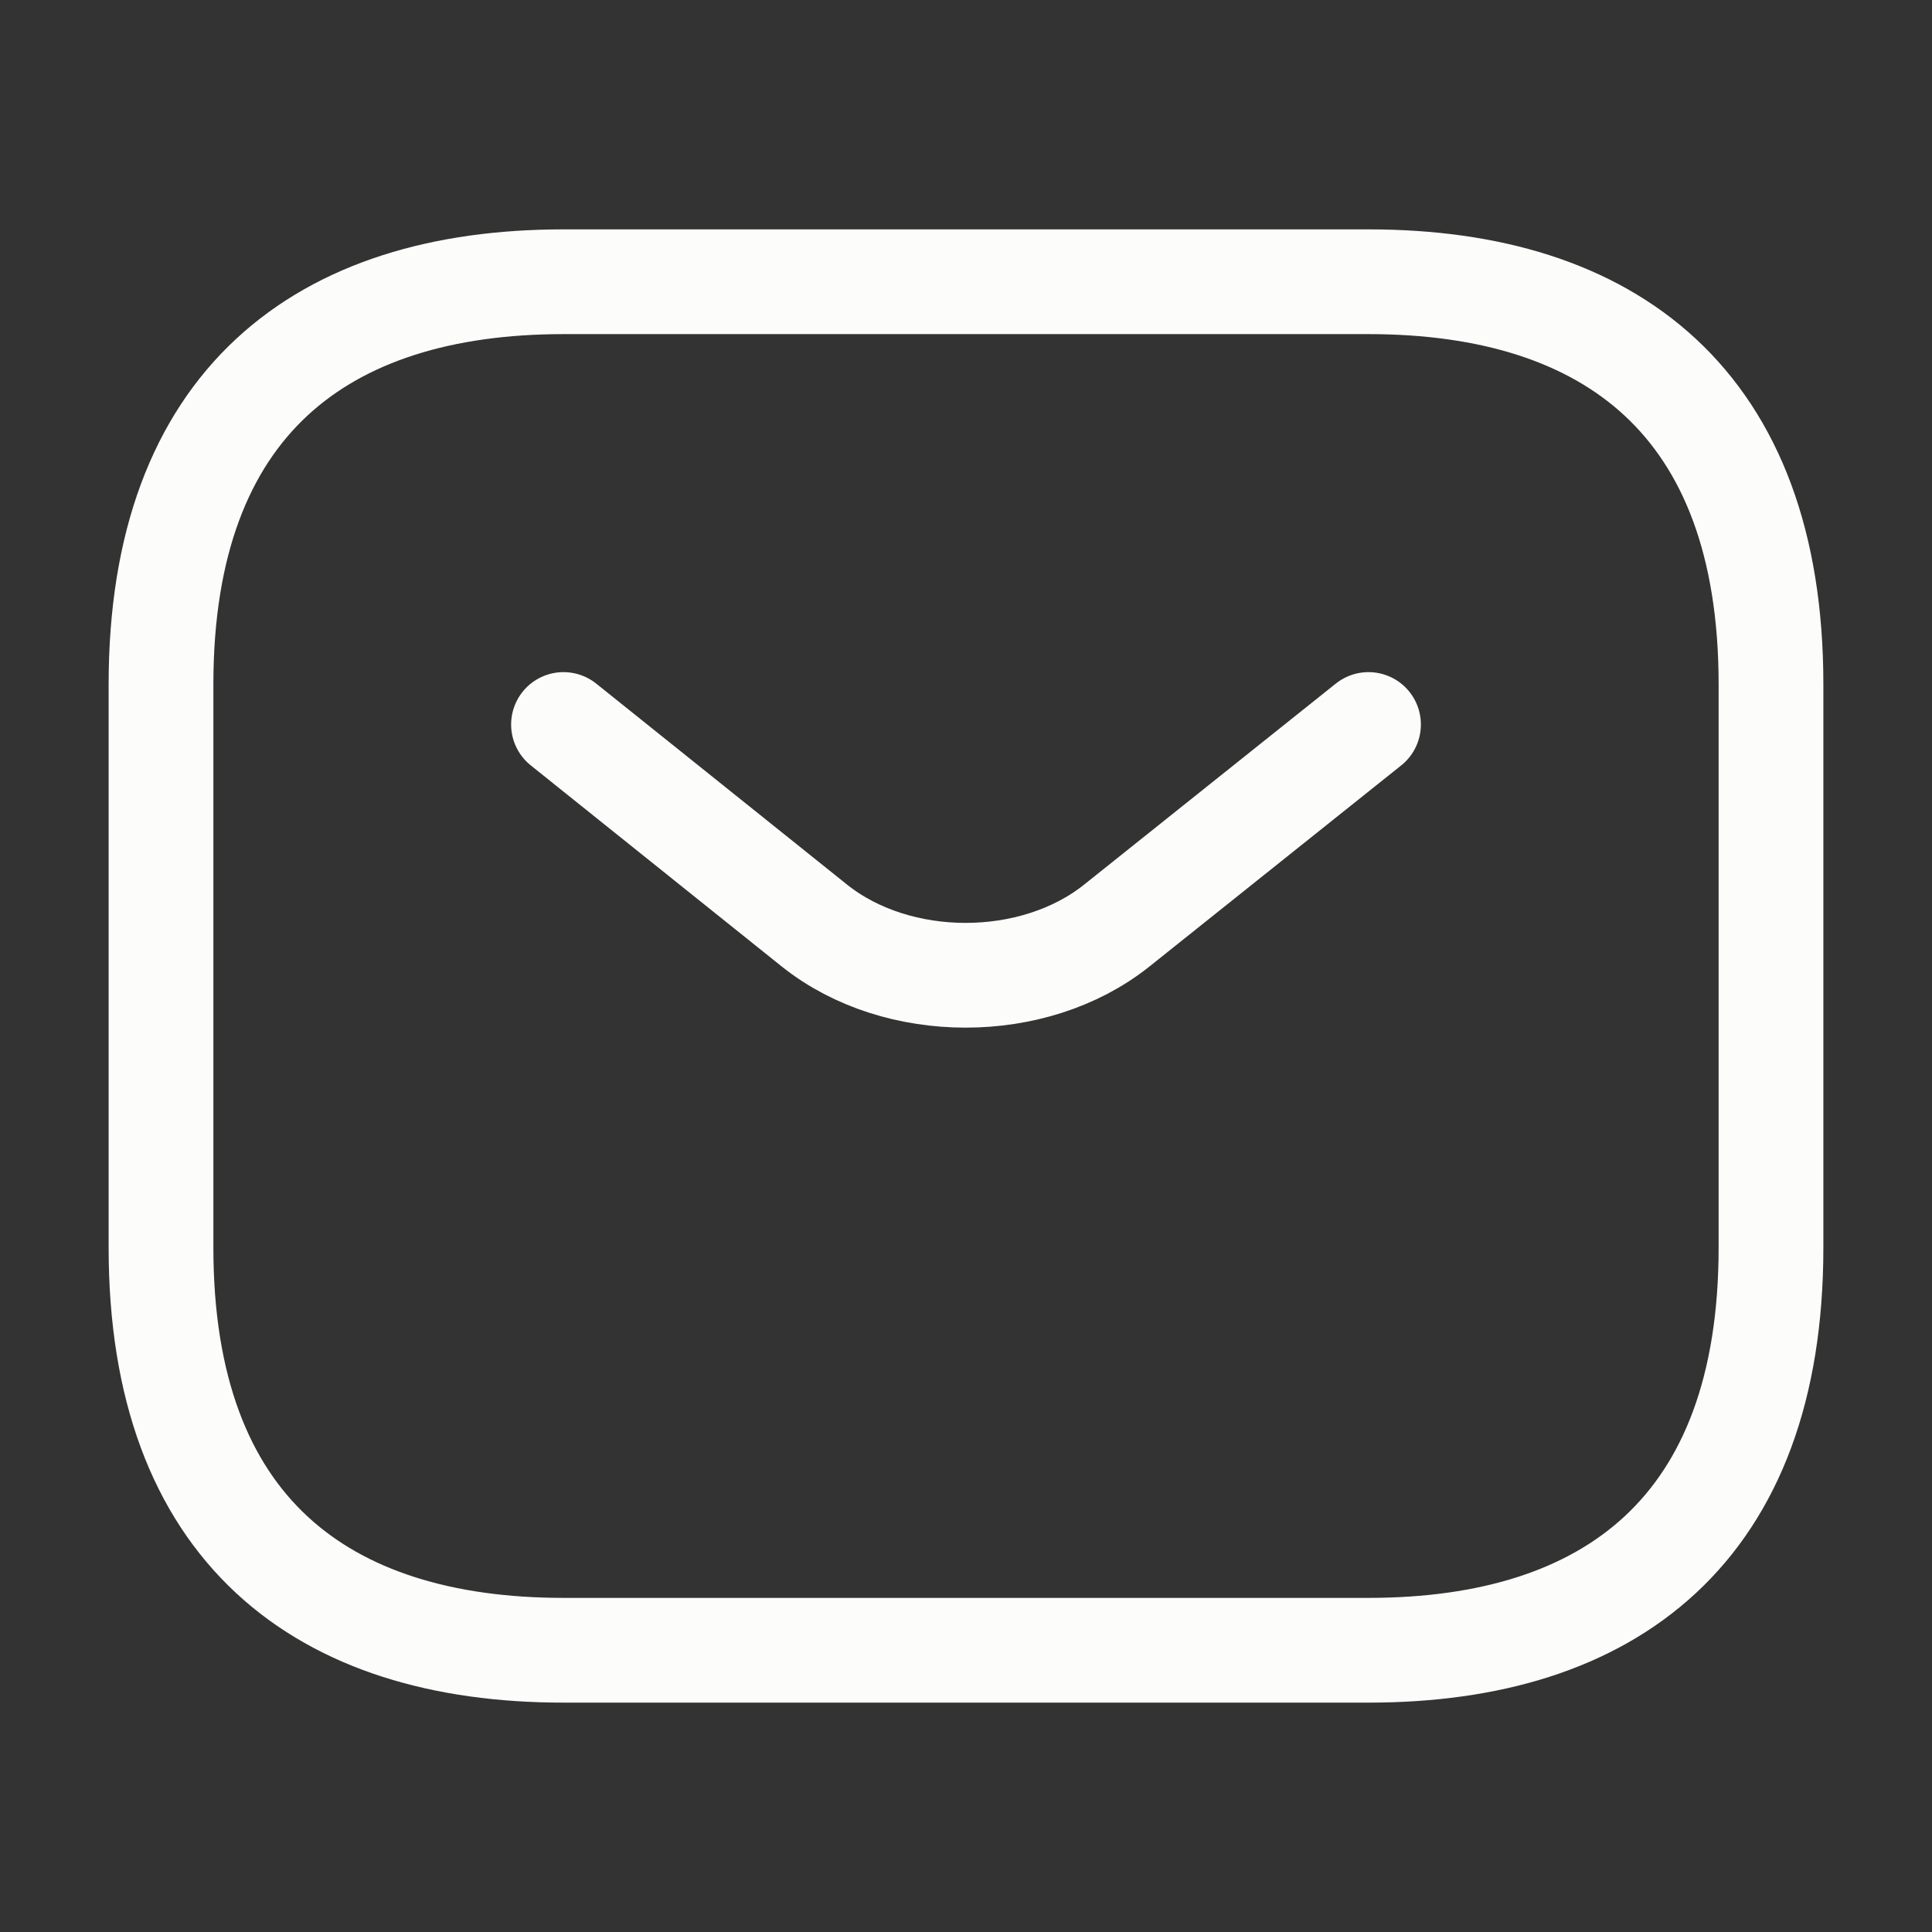
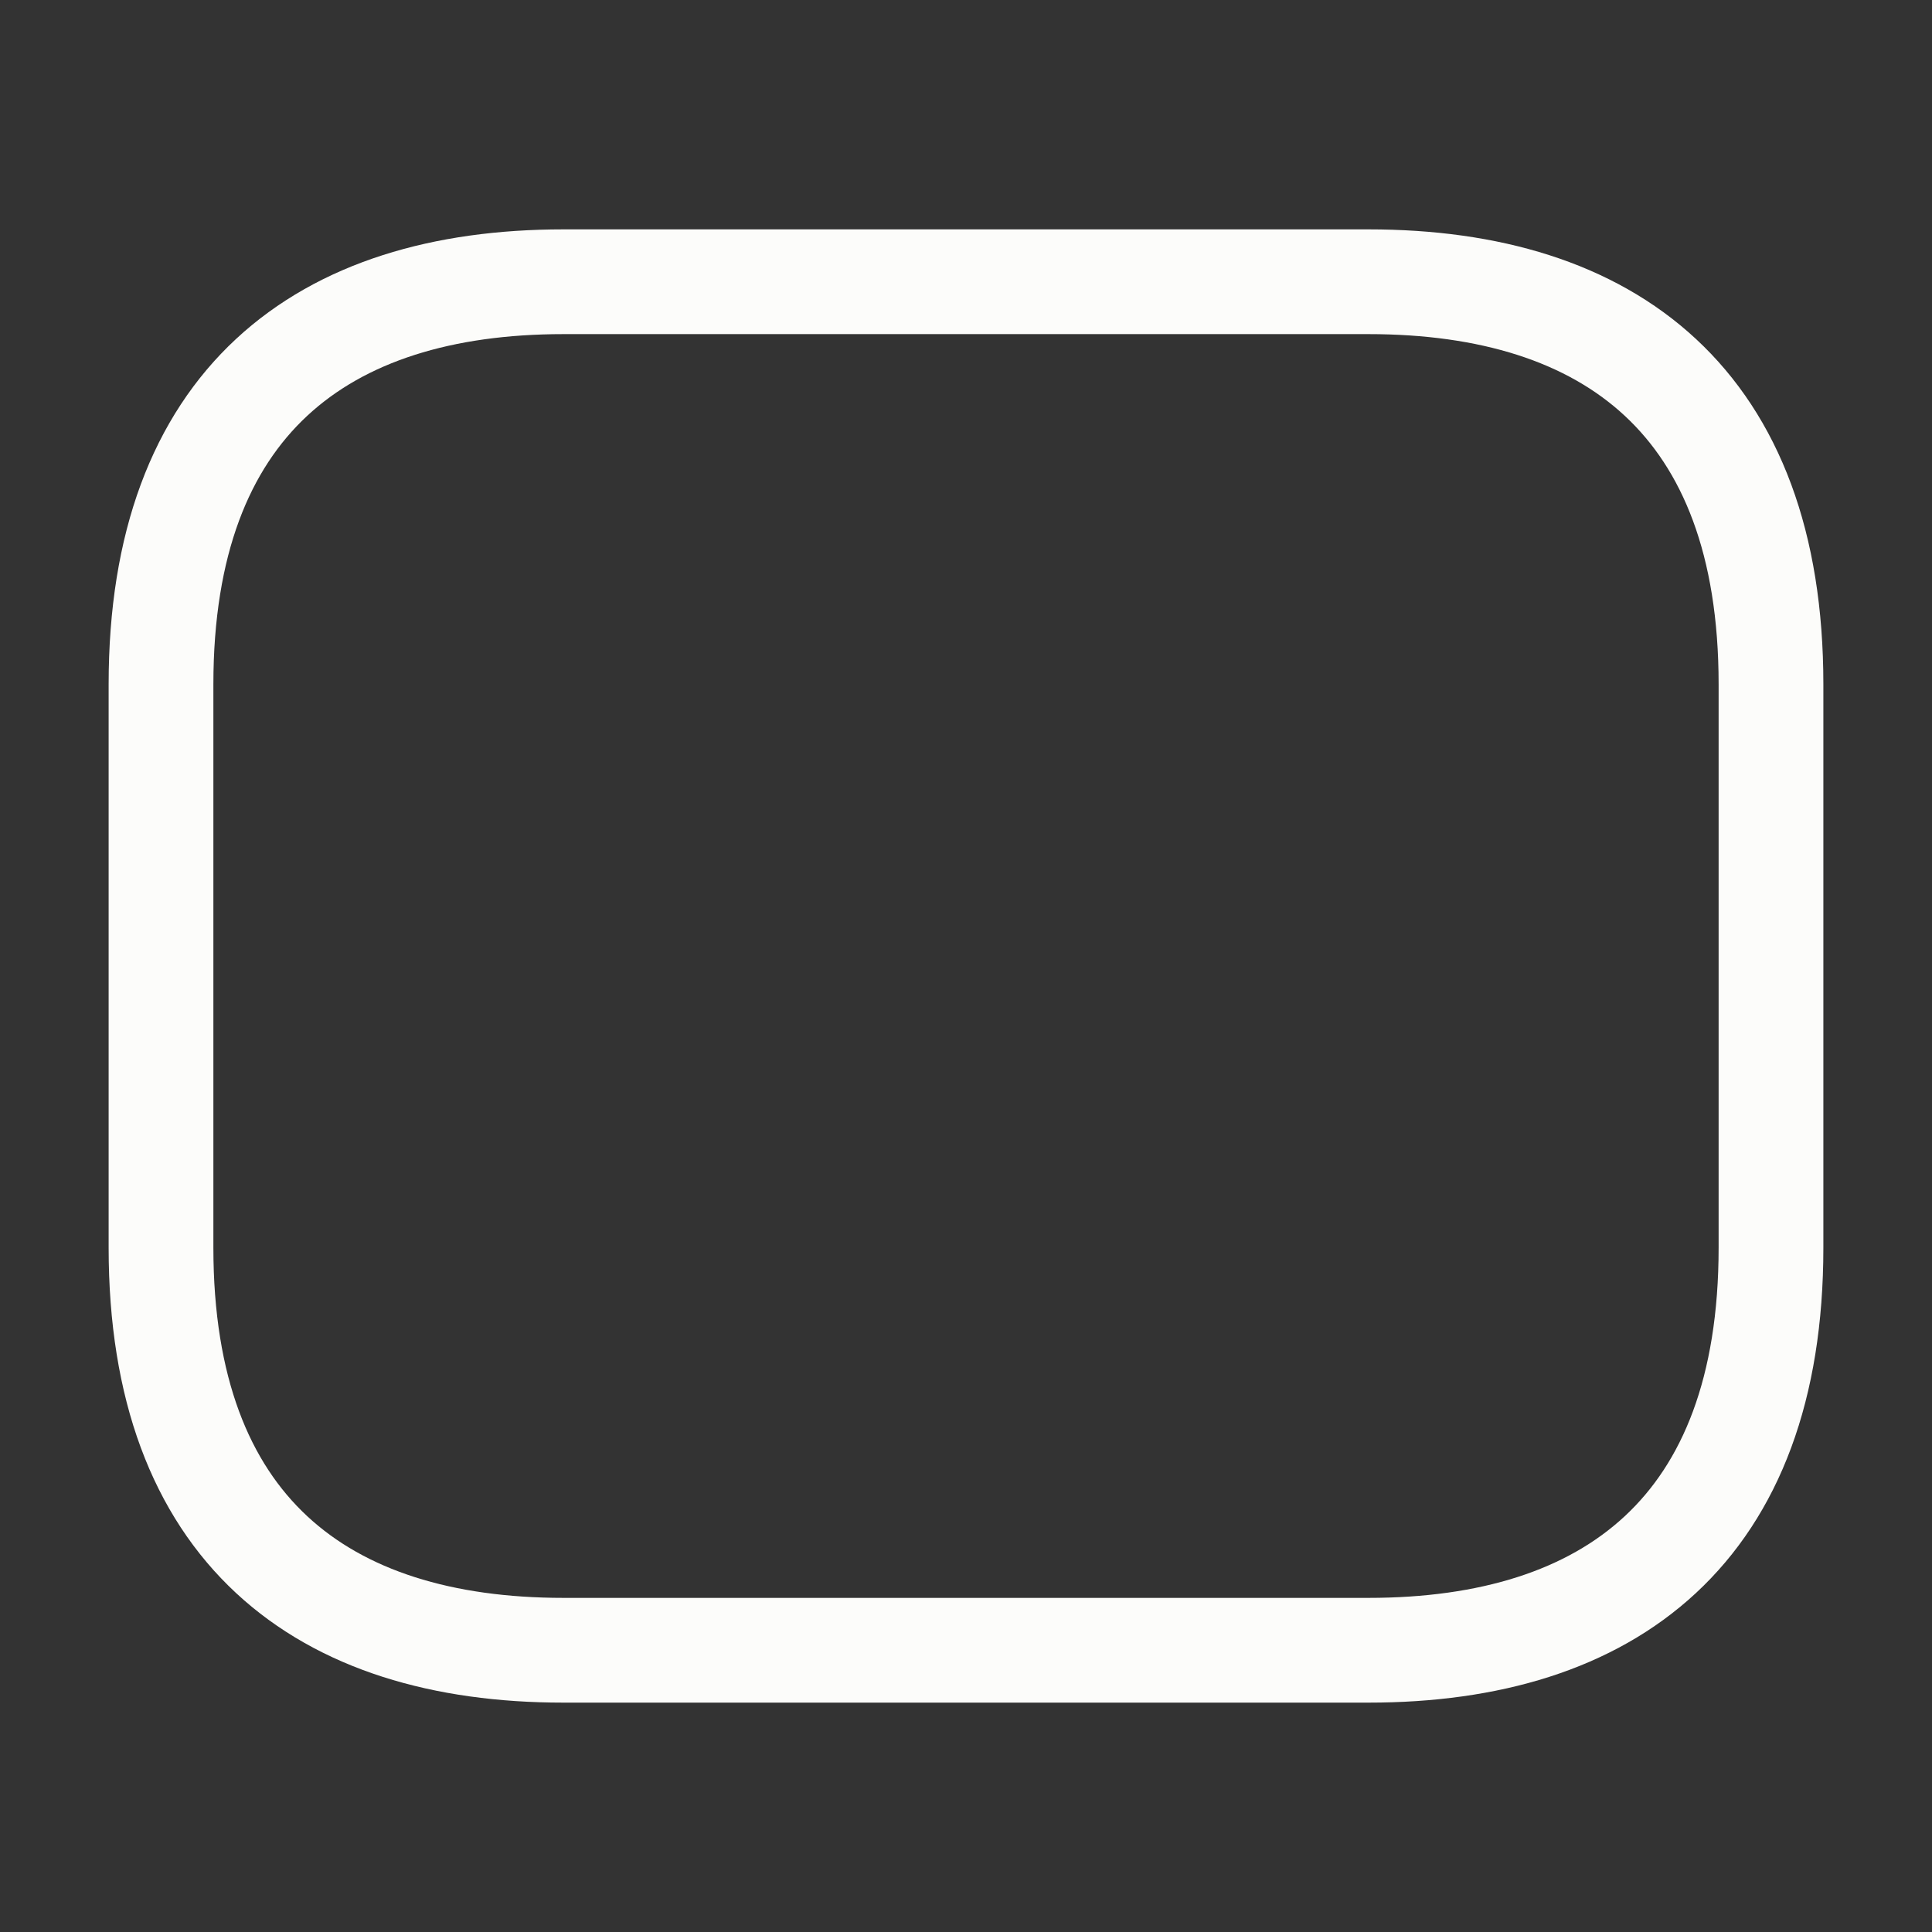
<svg xmlns="http://www.w3.org/2000/svg" width="83" height="83" viewBox="0 0 83 83" fill="none">
  <rect x="0" y="0" width="83" height="83" fill="#333333" stroke="none" />
  <path d="M58.792 70.896H24.208C13.833 70.896 6.917 65.708 6.917 53.604V29.396C6.917 17.291 13.833 12.104 24.208 12.104H58.792C69.167 12.104 76.083 17.291 76.083 29.396V53.604C76.083 65.708 69.167 70.896 58.792 70.896Z" stroke="#FCFCFA" stroke-width="4.5" stroke-miterlimit="10" stroke-linecap="round" stroke-linejoin="round" />
-   <path d="M58.792 31.125L47.967 39.771C44.405 42.607 38.56 42.607 34.998 39.771L24.208 31.125" stroke="#FCFCFA" stroke-width="4.5" stroke-miterlimit="10" stroke-linecap="round" stroke-linejoin="round" />
</svg>